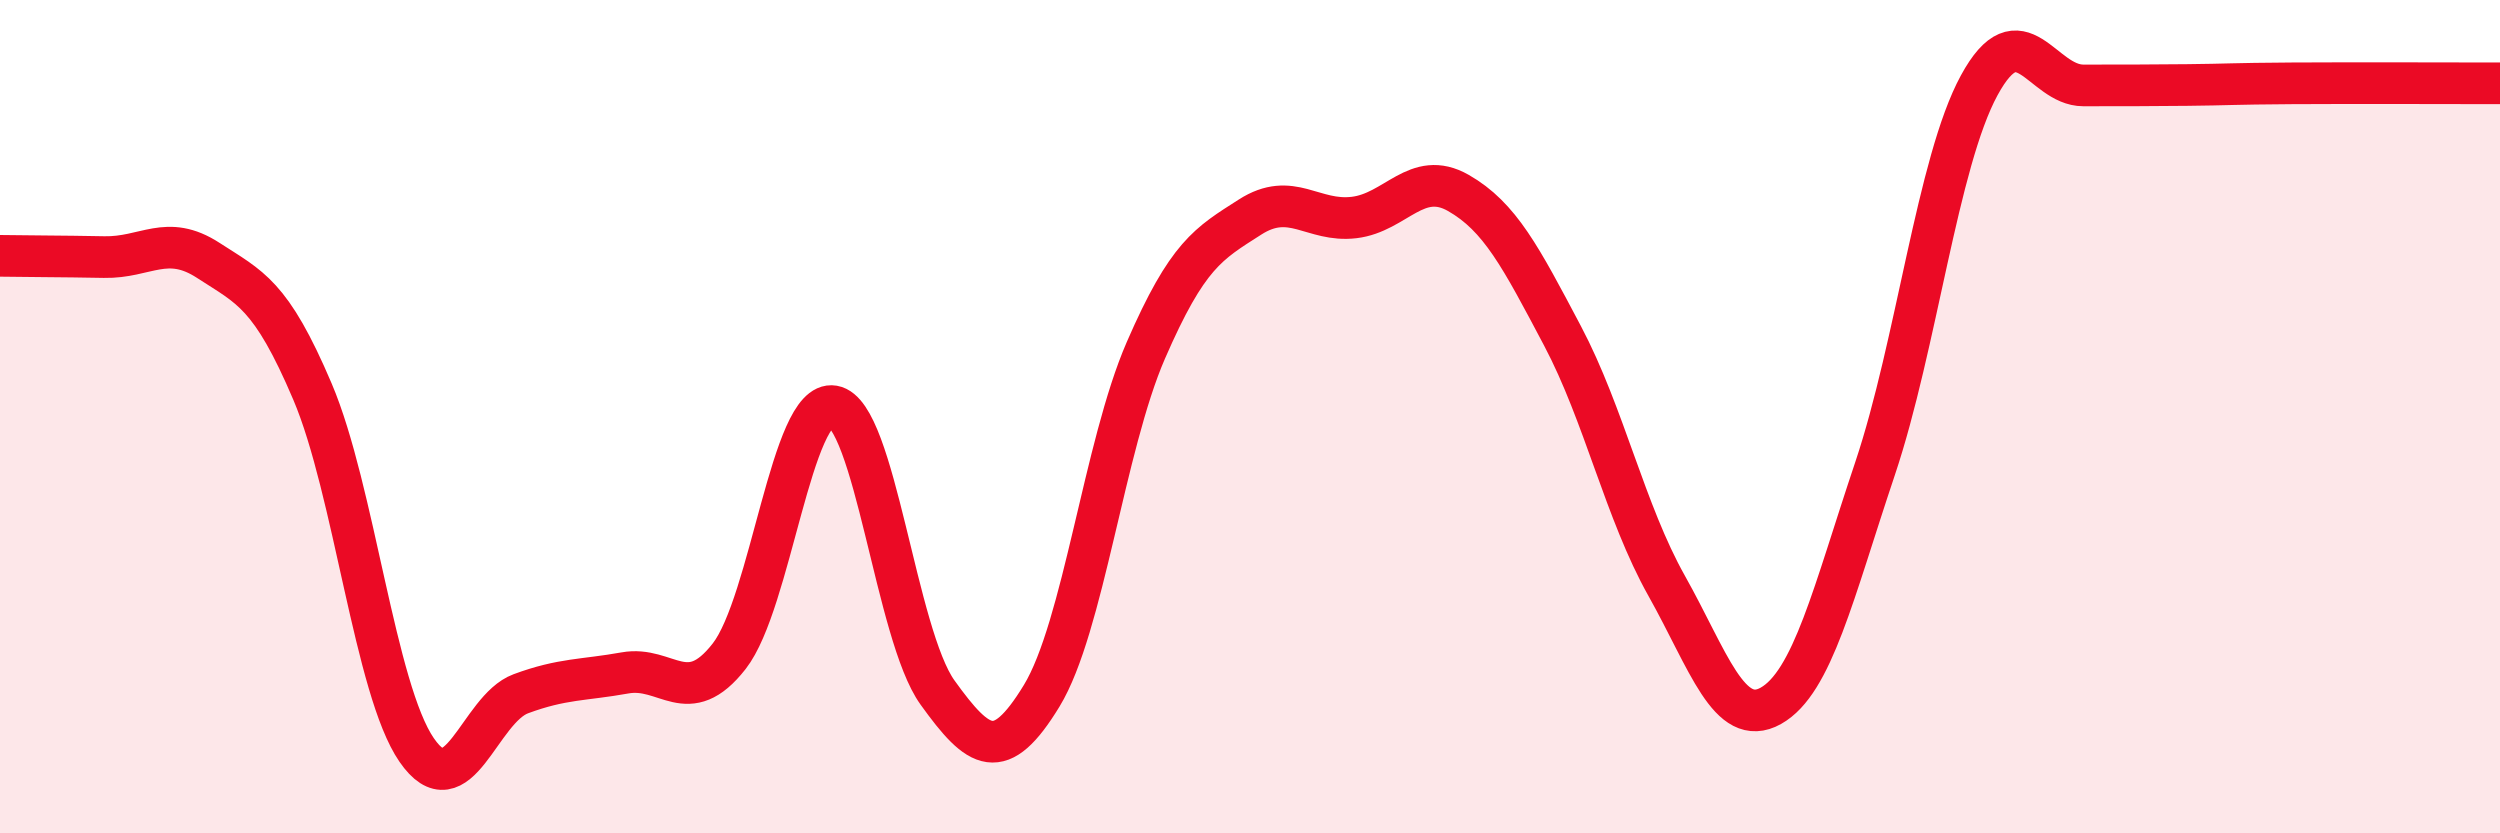
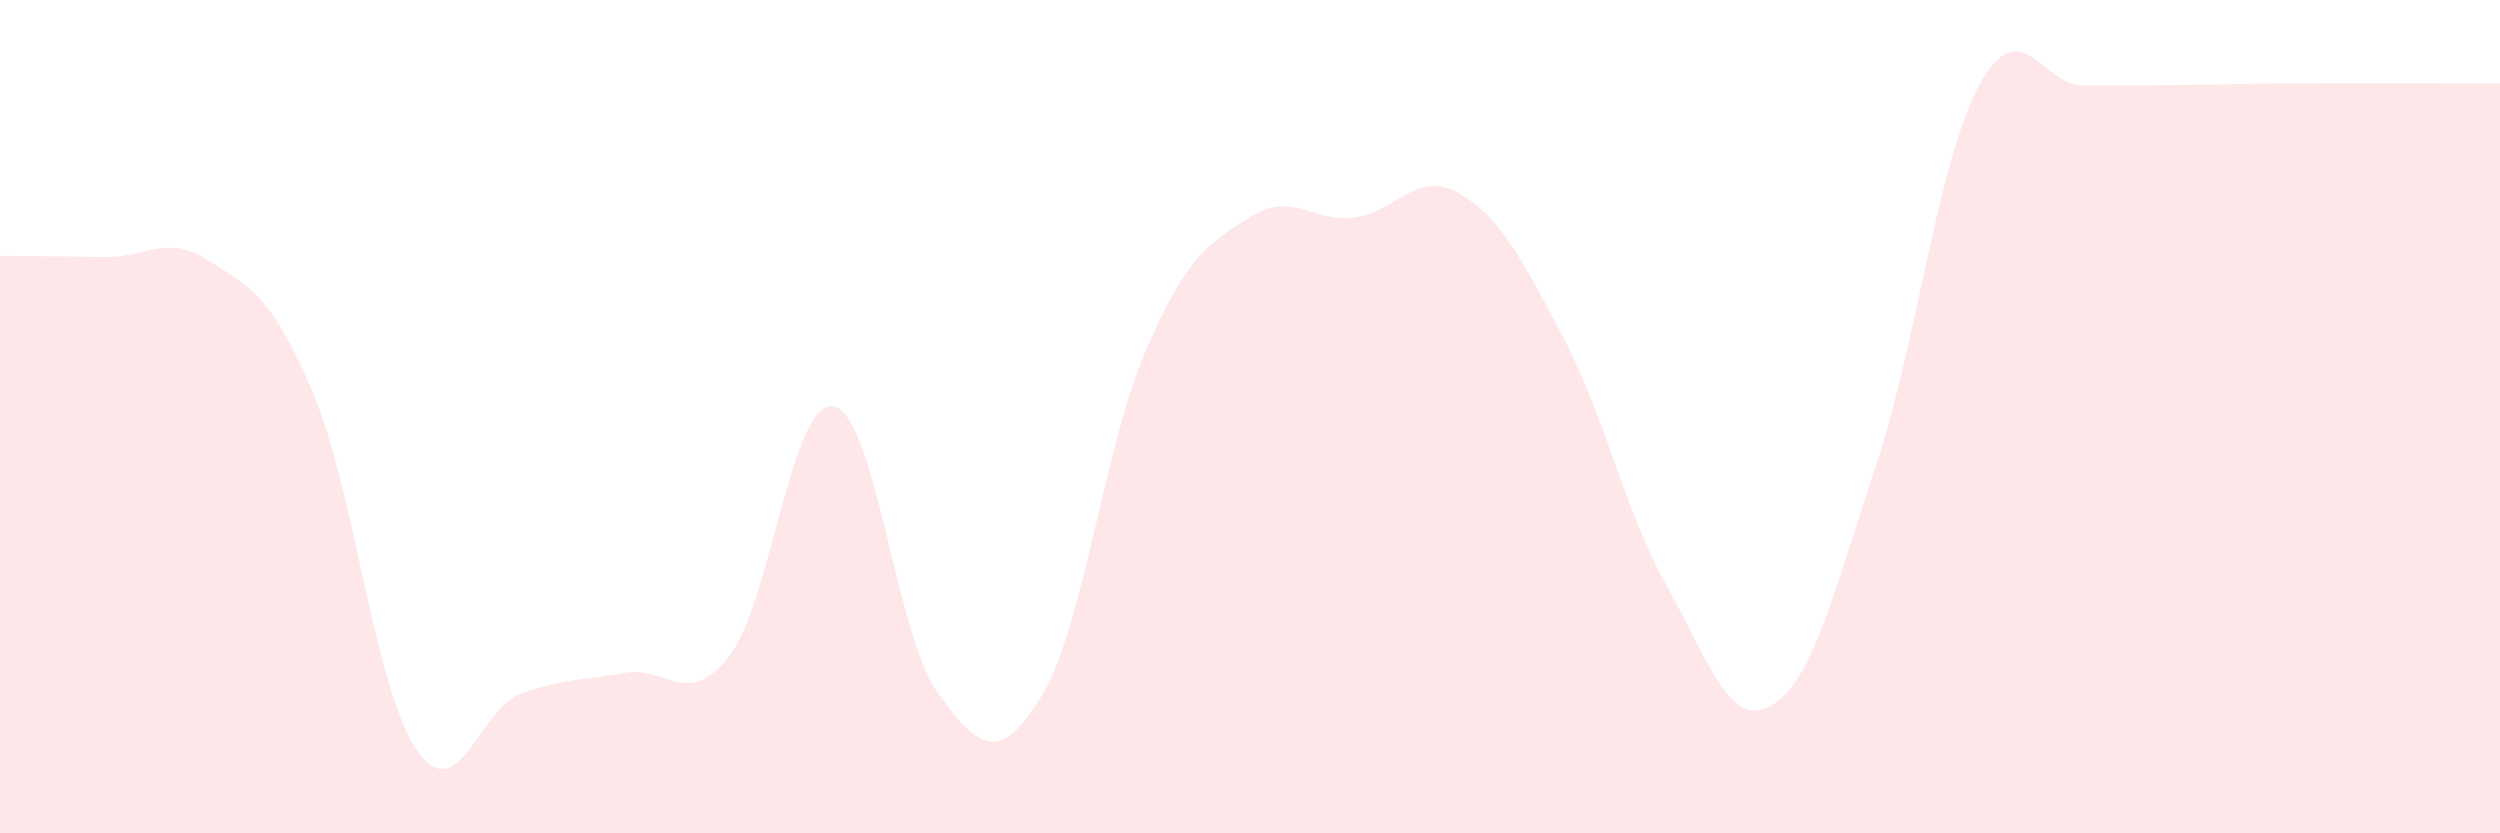
<svg xmlns="http://www.w3.org/2000/svg" width="60" height="20" viewBox="0 0 60 20">
  <path d="M 0,6.14 C 0.5,6.15 1.5,6.15 2.5,6.17 C 3.5,6.19 4,5.6 5,6.25 C 6,6.9 6.5,7.05 7.5,9.4 C 8.5,11.75 9,16.55 10,18 C 11,19.45 11.5,17.02 12.5,16.65 C 13.5,16.28 14,16.33 15,16.15 C 16,15.97 16.5,17.03 17.5,15.75 C 18.5,14.47 19,9.58 20,9.75 C 21,9.92 21.5,15.23 22.5,16.62 C 23.5,18.01 24,18.34 25,16.7 C 26,15.06 26.5,10.71 27.5,8.41 C 28.5,6.11 29,5.85 30,5.21 C 31,4.57 31.5,5.34 32.5,5.22 C 33.5,5.1 34,4.06 35,4.63 C 36,5.2 36.5,6.17 37.5,8.06 C 38.5,9.95 39,12.28 40,14.06 C 41,15.84 41.5,17.5 42.5,16.94 C 43.5,16.38 44,14.23 45,11.25 C 46,8.27 46.5,3.89 47.5,2.05 C 48.5,0.21 49,2.05 50,2.05 C 51,2.05 51.5,2.05 52.5,2.04 C 53.5,2.03 53.5,2.01 55,2 C 56.5,1.99 59,2 60,2L60 20L0 20Z" fill="#EB0A25" opacity="0.1" stroke-linecap="round" stroke-linejoin="round" />
-   <path d="M 0,6.14 C 0.5,6.15 1.5,6.15 2.5,6.17 C 3.5,6.19 4,5.6 5,6.25 C 6,6.9 6.5,7.05 7.5,9.4 C 8.5,11.75 9,16.55 10,18 C 11,19.45 11.5,17.02 12.5,16.65 C 13.5,16.28 14,16.33 15,16.15 C 16,15.97 16.5,17.03 17.5,15.75 C 18.5,14.47 19,9.58 20,9.75 C 21,9.92 21.5,15.23 22.5,16.62 C 23.5,18.01 24,18.34 25,16.7 C 26,15.06 26.5,10.71 27.5,8.41 C 28.5,6.11 29,5.85 30,5.21 C 31,4.57 31.5,5.34 32.5,5.22 C 33.5,5.1 34,4.06 35,4.63 C 36,5.2 36.5,6.17 37.5,8.06 C 38.5,9.95 39,12.28 40,14.06 C 41,15.84 41.5,17.5 42.5,16.94 C 43.5,16.38 44,14.23 45,11.25 C 46,8.27 46.5,3.89 47.5,2.05 C 48.5,0.21 49,2.05 50,2.05 C 51,2.05 51.5,2.05 52.5,2.04 C 53.5,2.03 53.5,2.01 55,2 C 56.5,1.99 59,2 60,2" stroke="#EB0A25" stroke-width="1" fill="none" stroke-linecap="round" stroke-linejoin="round" />
</svg>